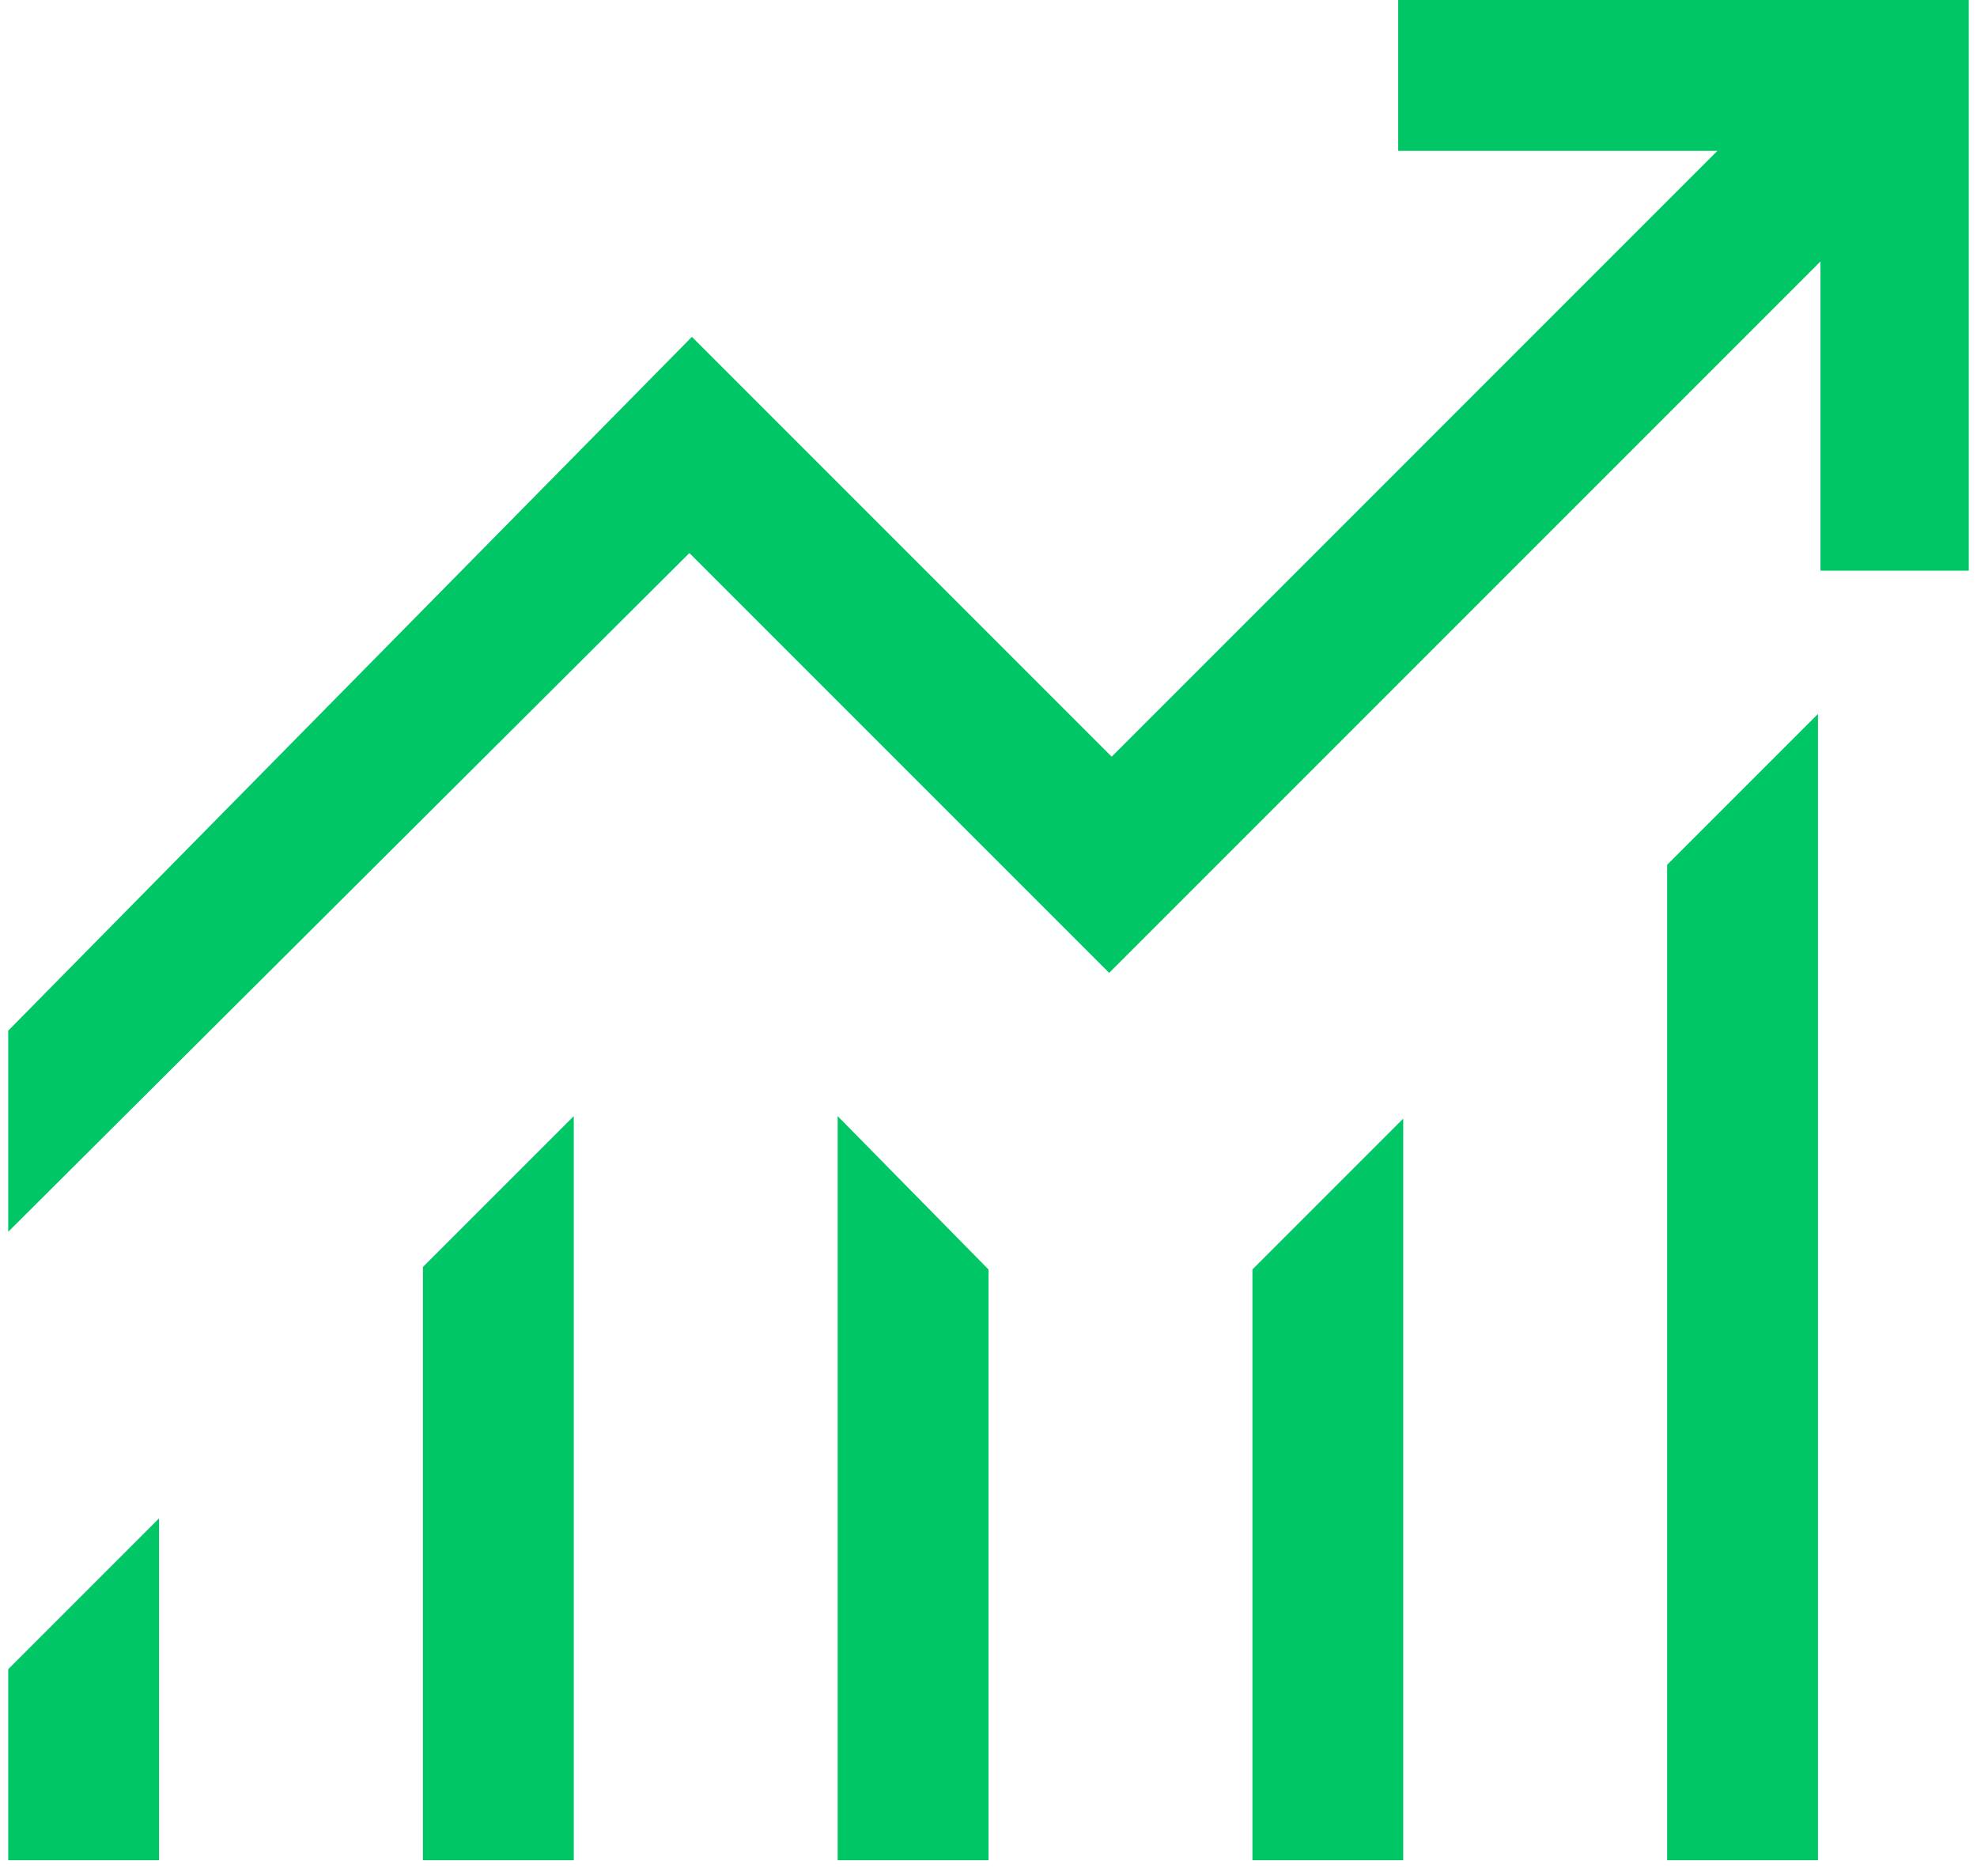
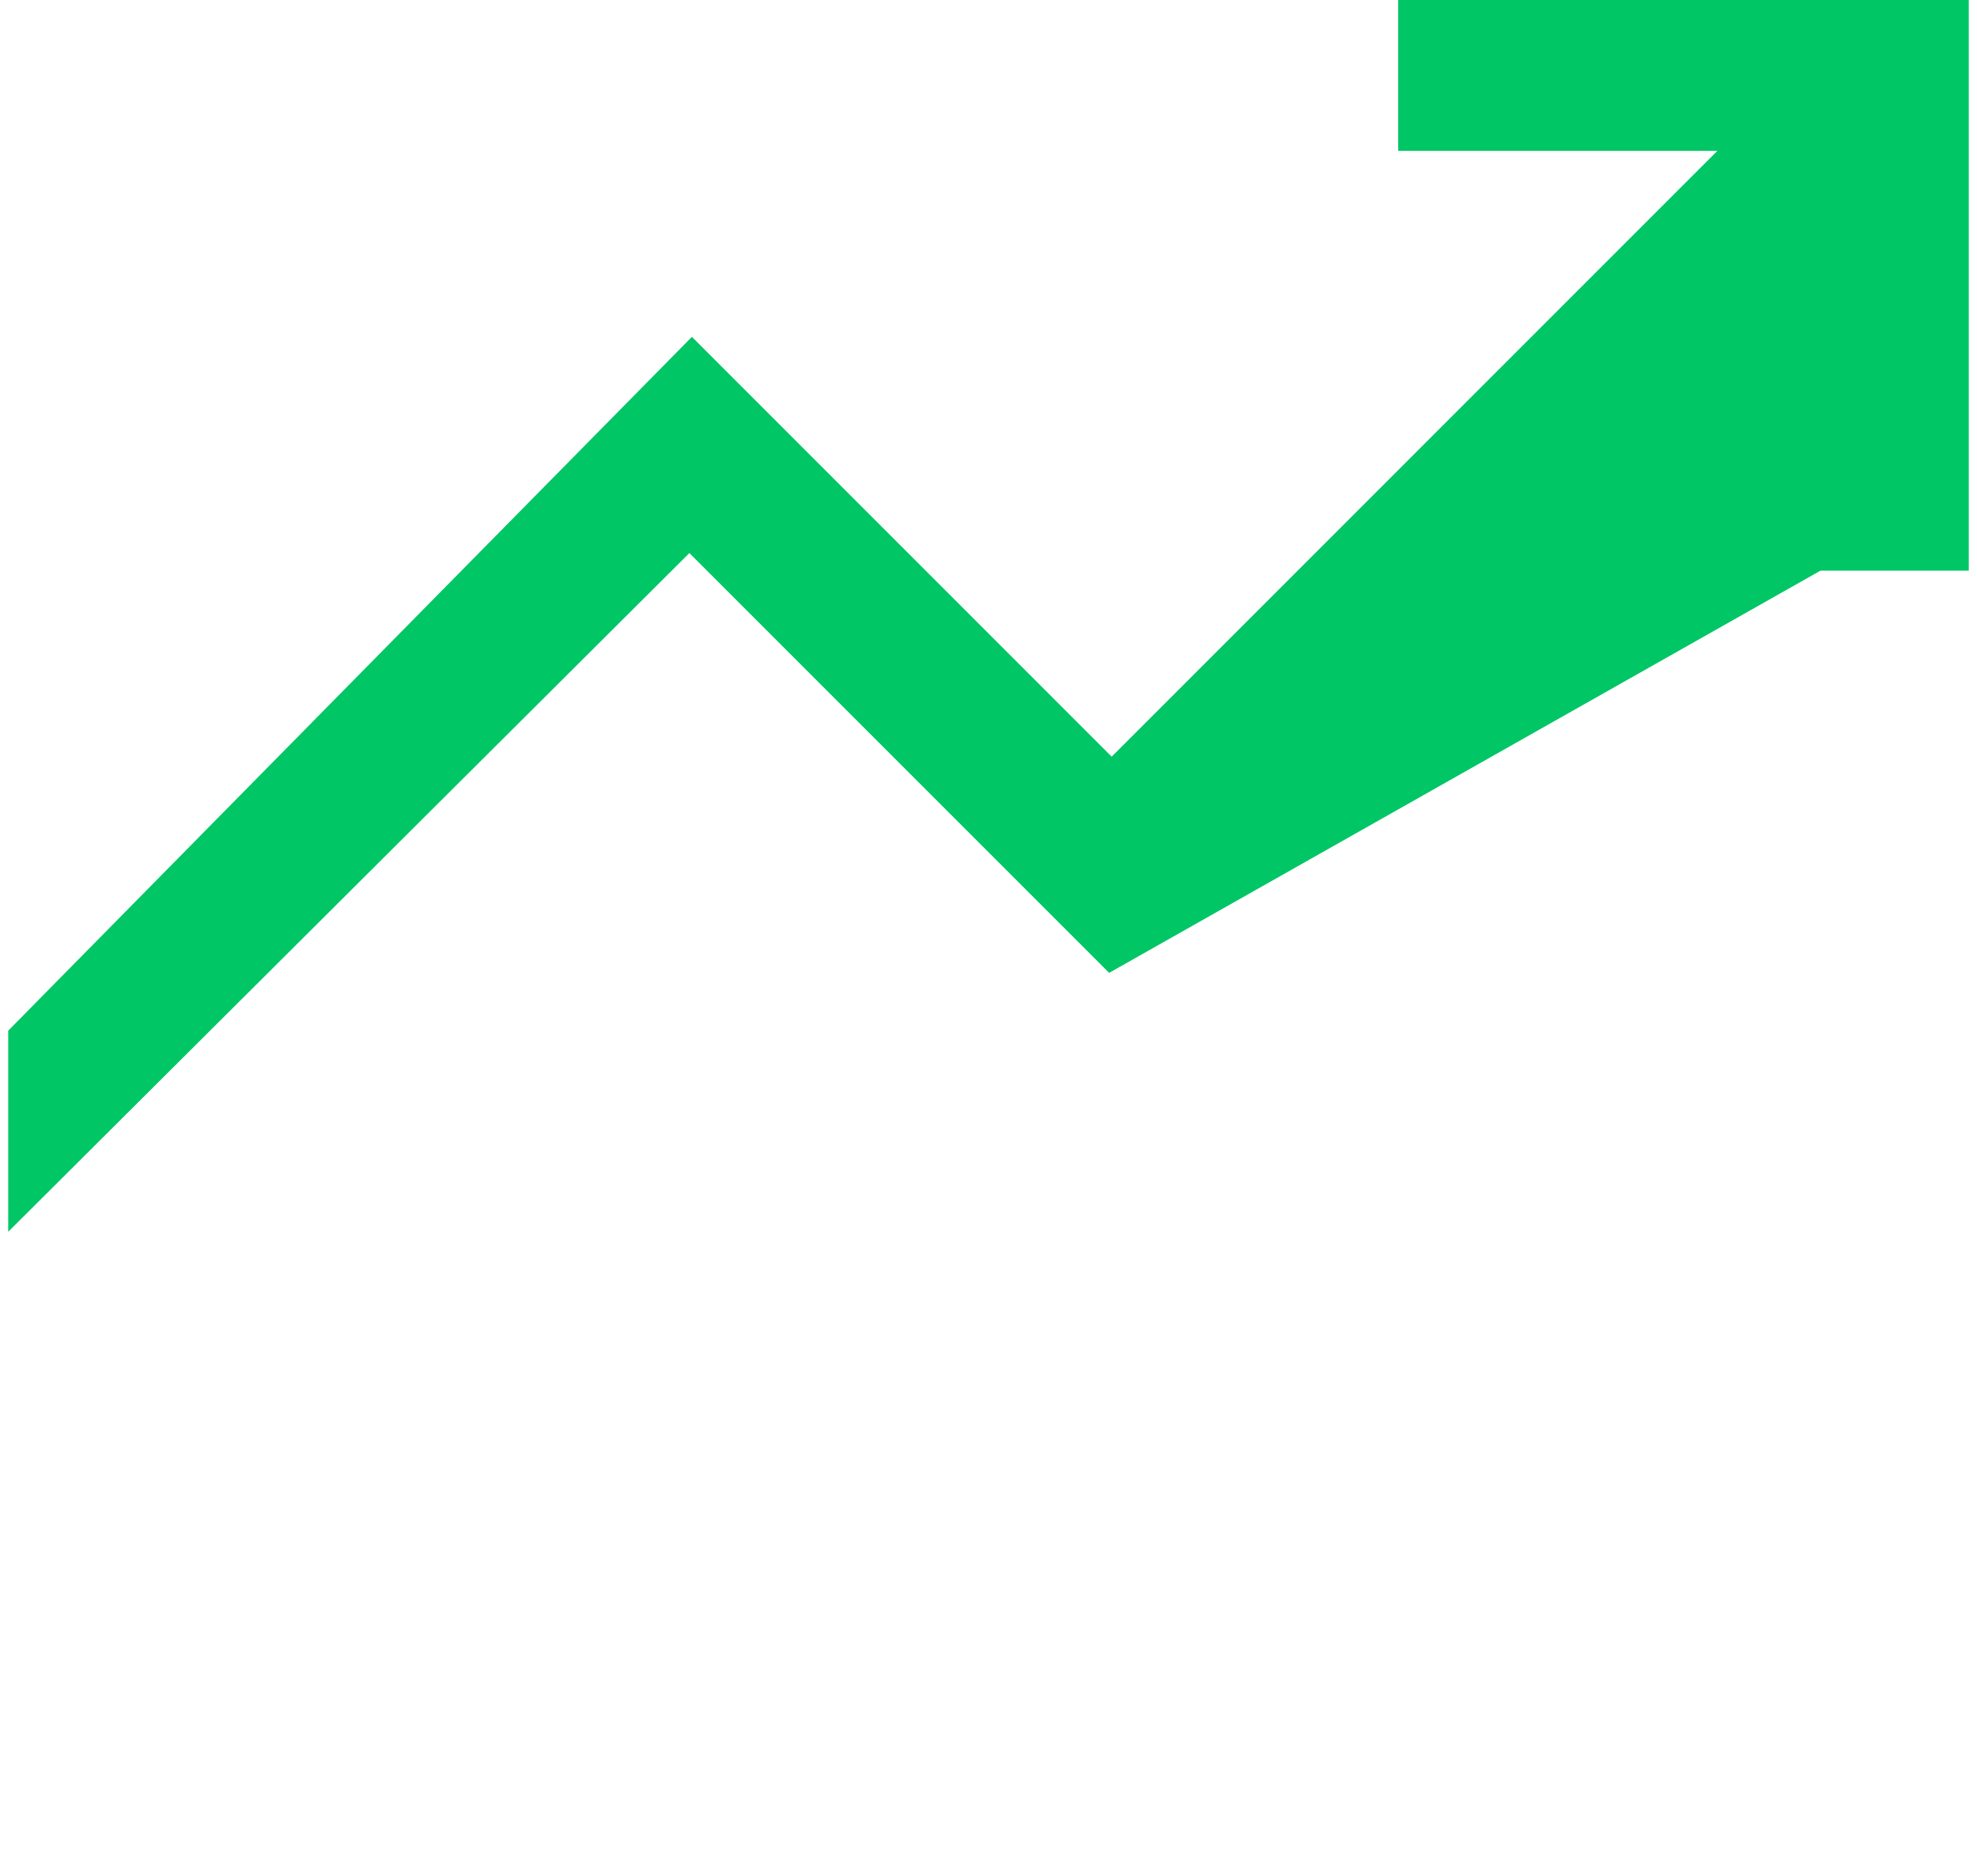
<svg xmlns="http://www.w3.org/2000/svg" width="117" height="111" viewBox="0 0 117 111" fill="none">
-   <path d="M0.486 110.077V98.772L9.411 89.847V110.077H0.486ZM25.03 110.077V74.971L33.956 66.046V110.077H25.03ZM49.575 110.077V66.046L58.5 75.12V110.077H49.575ZM74.119 110.077V75.12L83.044 66.195V110.077H74.119ZM98.663 110.077V51.171L107.588 42.246V110.077H98.663Z" fill="#00C665" />
-   <path d="M0.486 72.889V60.989L40.947 19.933L65.789 44.775L101.638 8.925H82.746V0H116.513V33.767H107.737V15.47L65.64 57.567L40.798 32.726L0.486 72.889Z" fill="#00C665" />
+   <path d="M0.486 72.889V60.989L40.947 19.933L65.789 44.775L101.638 8.925H82.746V0H116.513V33.767H107.737L65.64 57.567L40.798 32.726L0.486 72.889Z" fill="#00C665" />
</svg>